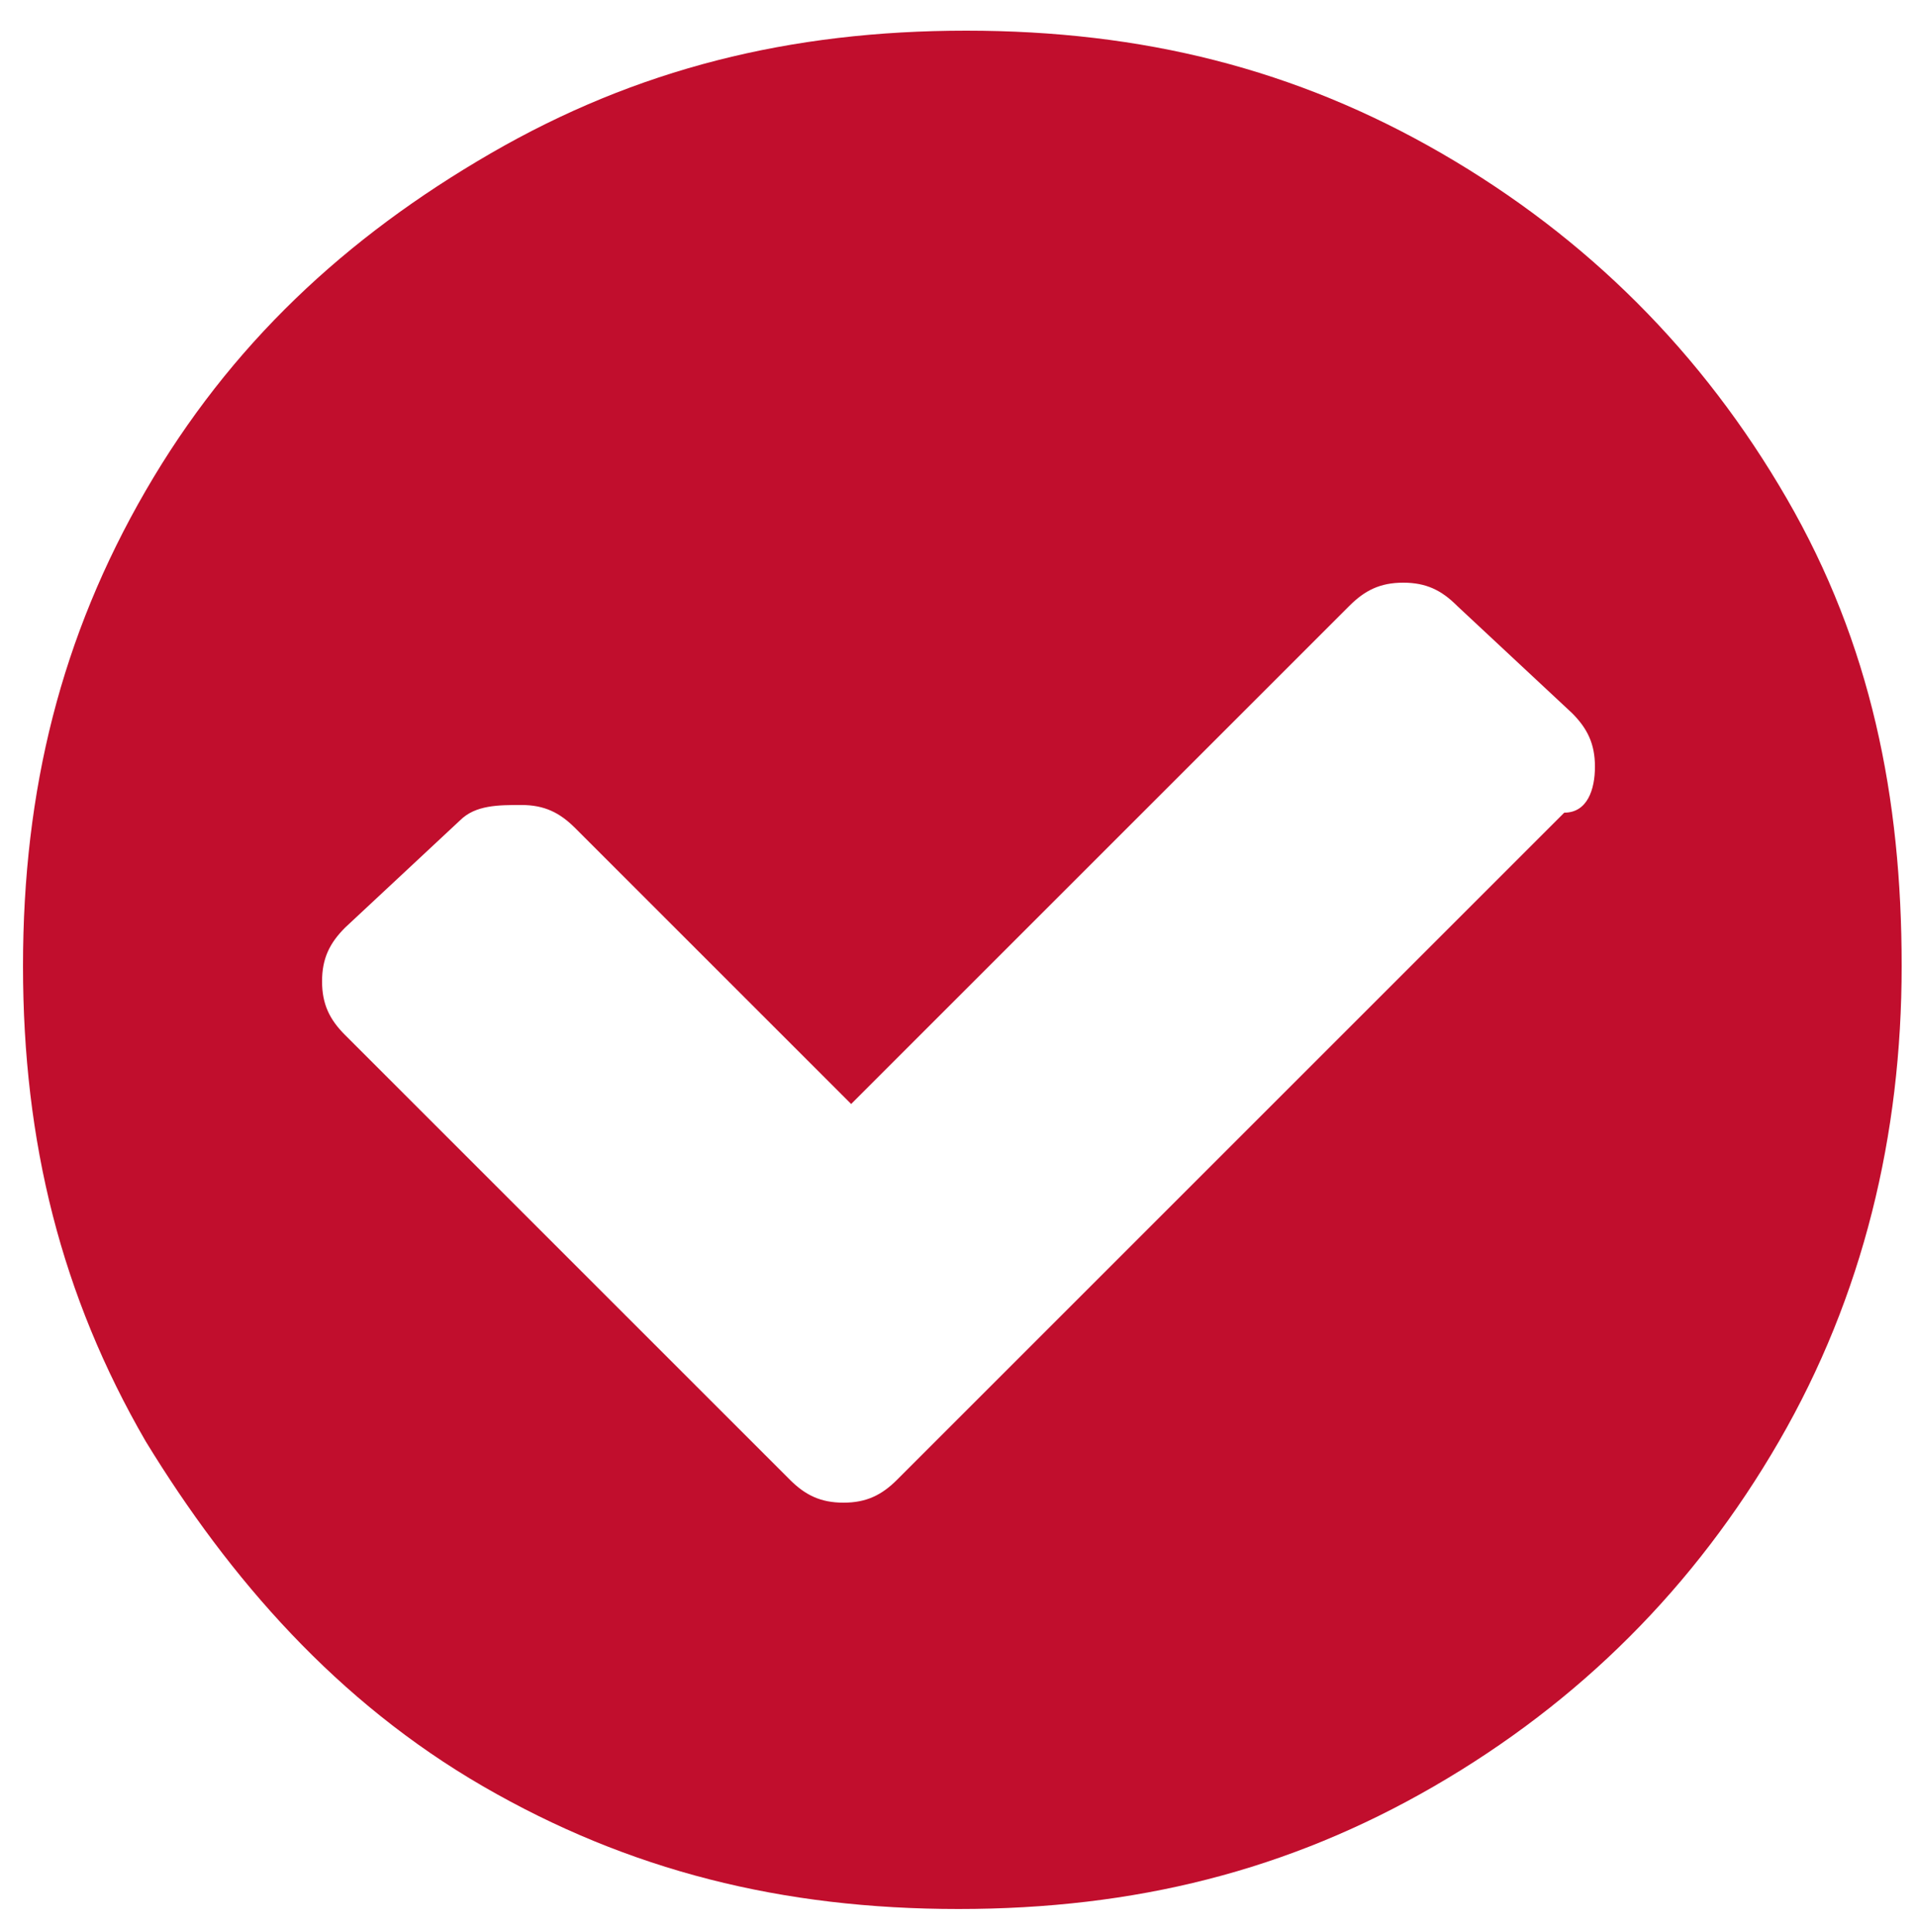
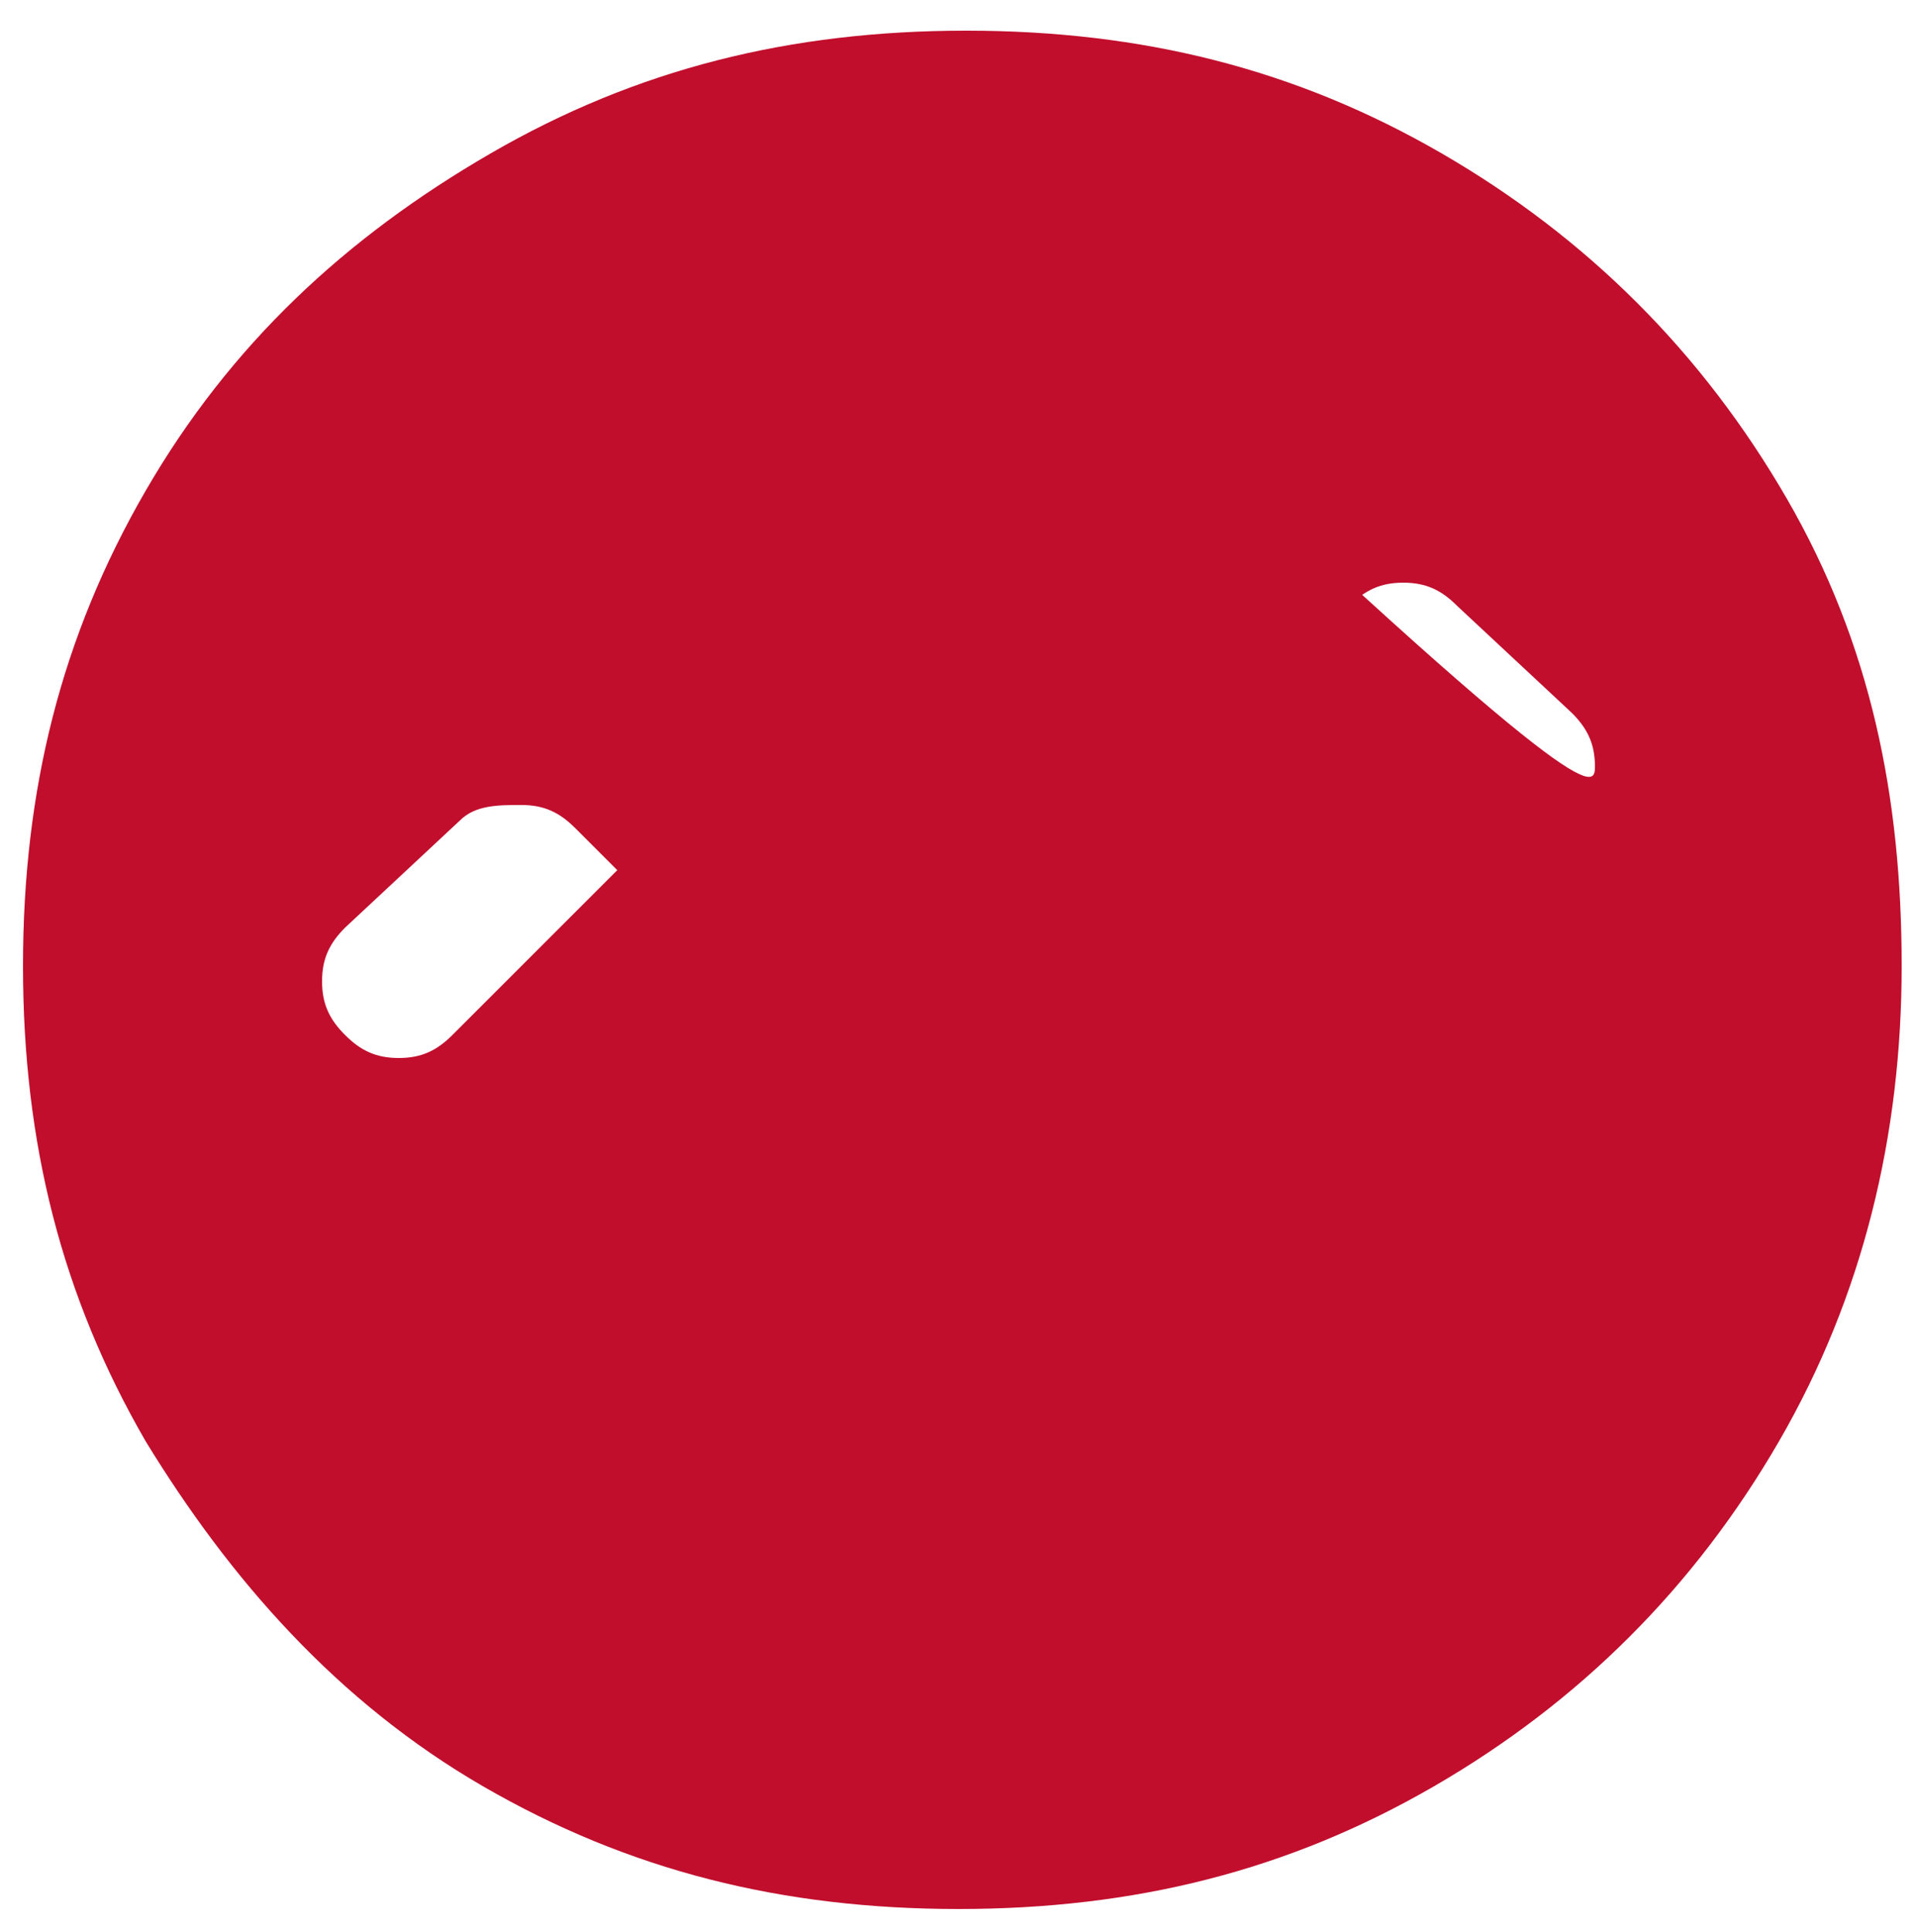
<svg xmlns="http://www.w3.org/2000/svg" version="1.1" id="Capa_1" x="0px" y="0px" viewBox="0 0 25 25.2" style="enable-background:new 0 0 25 25.2;" xml:space="preserve">
  <style type="text/css">
	.st0{fill:#C10E2D;}
</style>
-   <path class="st0" d="M20.8,10c0-0.3-0.1-0.5-0.3-0.7L19,7.9c-0.2-0.2-0.4-0.3-0.7-0.3s-0.5,0.1-0.7,0.3l-6.5,6.5l-3.6-3.6  c-0.2-0.2-0.4-0.3-0.7-0.3S6.2,10.5,6,10.7l-1.5,1.4c-0.2,0.2-0.3,0.4-0.3,0.7c0,0.3,0.1,0.5,0.3,0.7l5.8,5.8  c0.2,0.2,0.4,0.3,0.7,0.3c0.3,0,0.5-0.1,0.7-0.3l8.7-8.7C20.7,10.6,20.8,10.3,20.8,10z M24.8,12.6c0,2.2-0.5,4.3-1.6,6.2  c-1.1,1.9-2.6,3.4-4.5,4.5c-1.9,1.1-3.9,1.6-6.2,1.6s-4.3-0.5-6.2-1.6S3,20.6,1.9,18.8c-1.1-1.9-1.6-3.9-1.6-6.2s0.5-4.3,1.6-6.2  S4.5,3.1,6.4,2s3.9-1.6,6.2-1.6s4.3,0.5,6.2,1.6c1.9,1.1,3.4,2.6,4.5,4.5S24.8,10.4,24.8,12.6z" />
+   <path class="st0" d="M20.8,10c0-0.3-0.1-0.5-0.3-0.7L19,7.9c-0.2-0.2-0.4-0.3-0.7-0.3s-0.5,0.1-0.7,0.3l-6.5,6.5l-3.6-3.6  c-0.2-0.2-0.4-0.3-0.7-0.3S6.2,10.5,6,10.7l-1.5,1.4c-0.2,0.2-0.3,0.4-0.3,0.7c0,0.3,0.1,0.5,0.3,0.7c0.2,0.2,0.4,0.3,0.7,0.3c0.3,0,0.5-0.1,0.7-0.3l8.7-8.7C20.7,10.6,20.8,10.3,20.8,10z M24.8,12.6c0,2.2-0.5,4.3-1.6,6.2  c-1.1,1.9-2.6,3.4-4.5,4.5c-1.9,1.1-3.9,1.6-6.2,1.6s-4.3-0.5-6.2-1.6S3,20.6,1.9,18.8c-1.1-1.9-1.6-3.9-1.6-6.2s0.5-4.3,1.6-6.2  S4.5,3.1,6.4,2s3.9-1.6,6.2-1.6s4.3,0.5,6.2,1.6c1.9,1.1,3.4,2.6,4.5,4.5S24.8,10.4,24.8,12.6z" />
</svg>